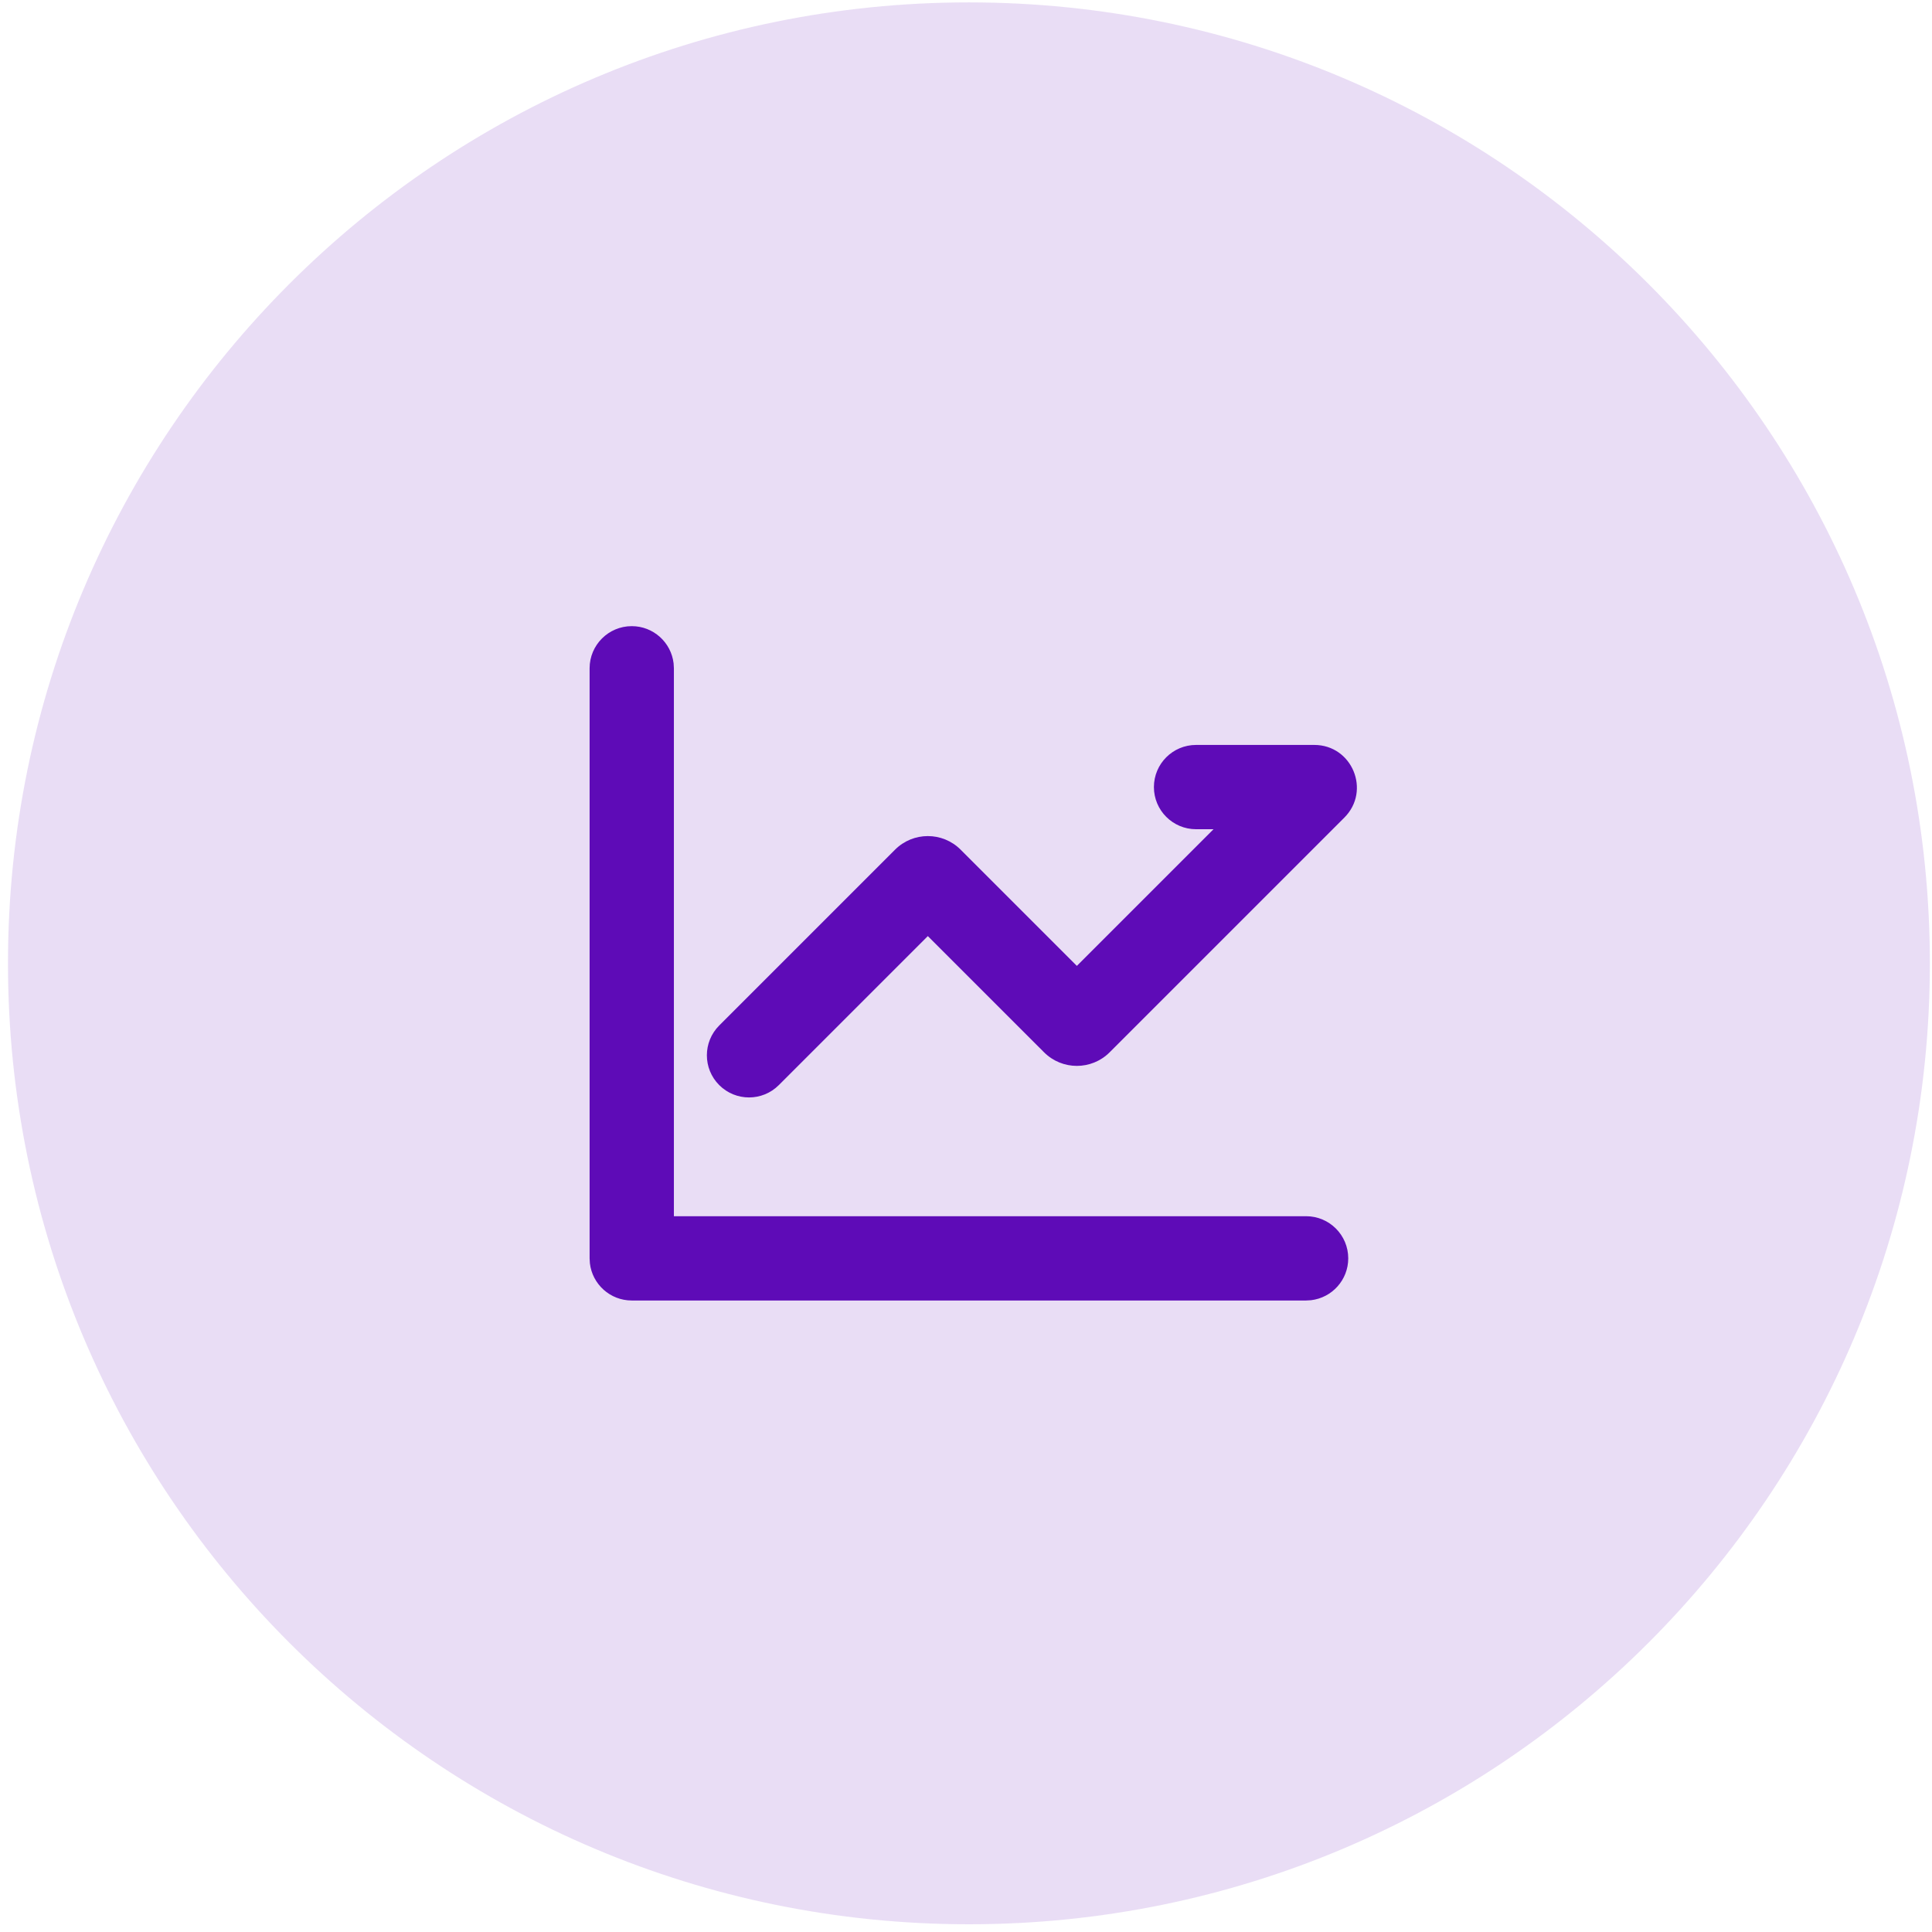
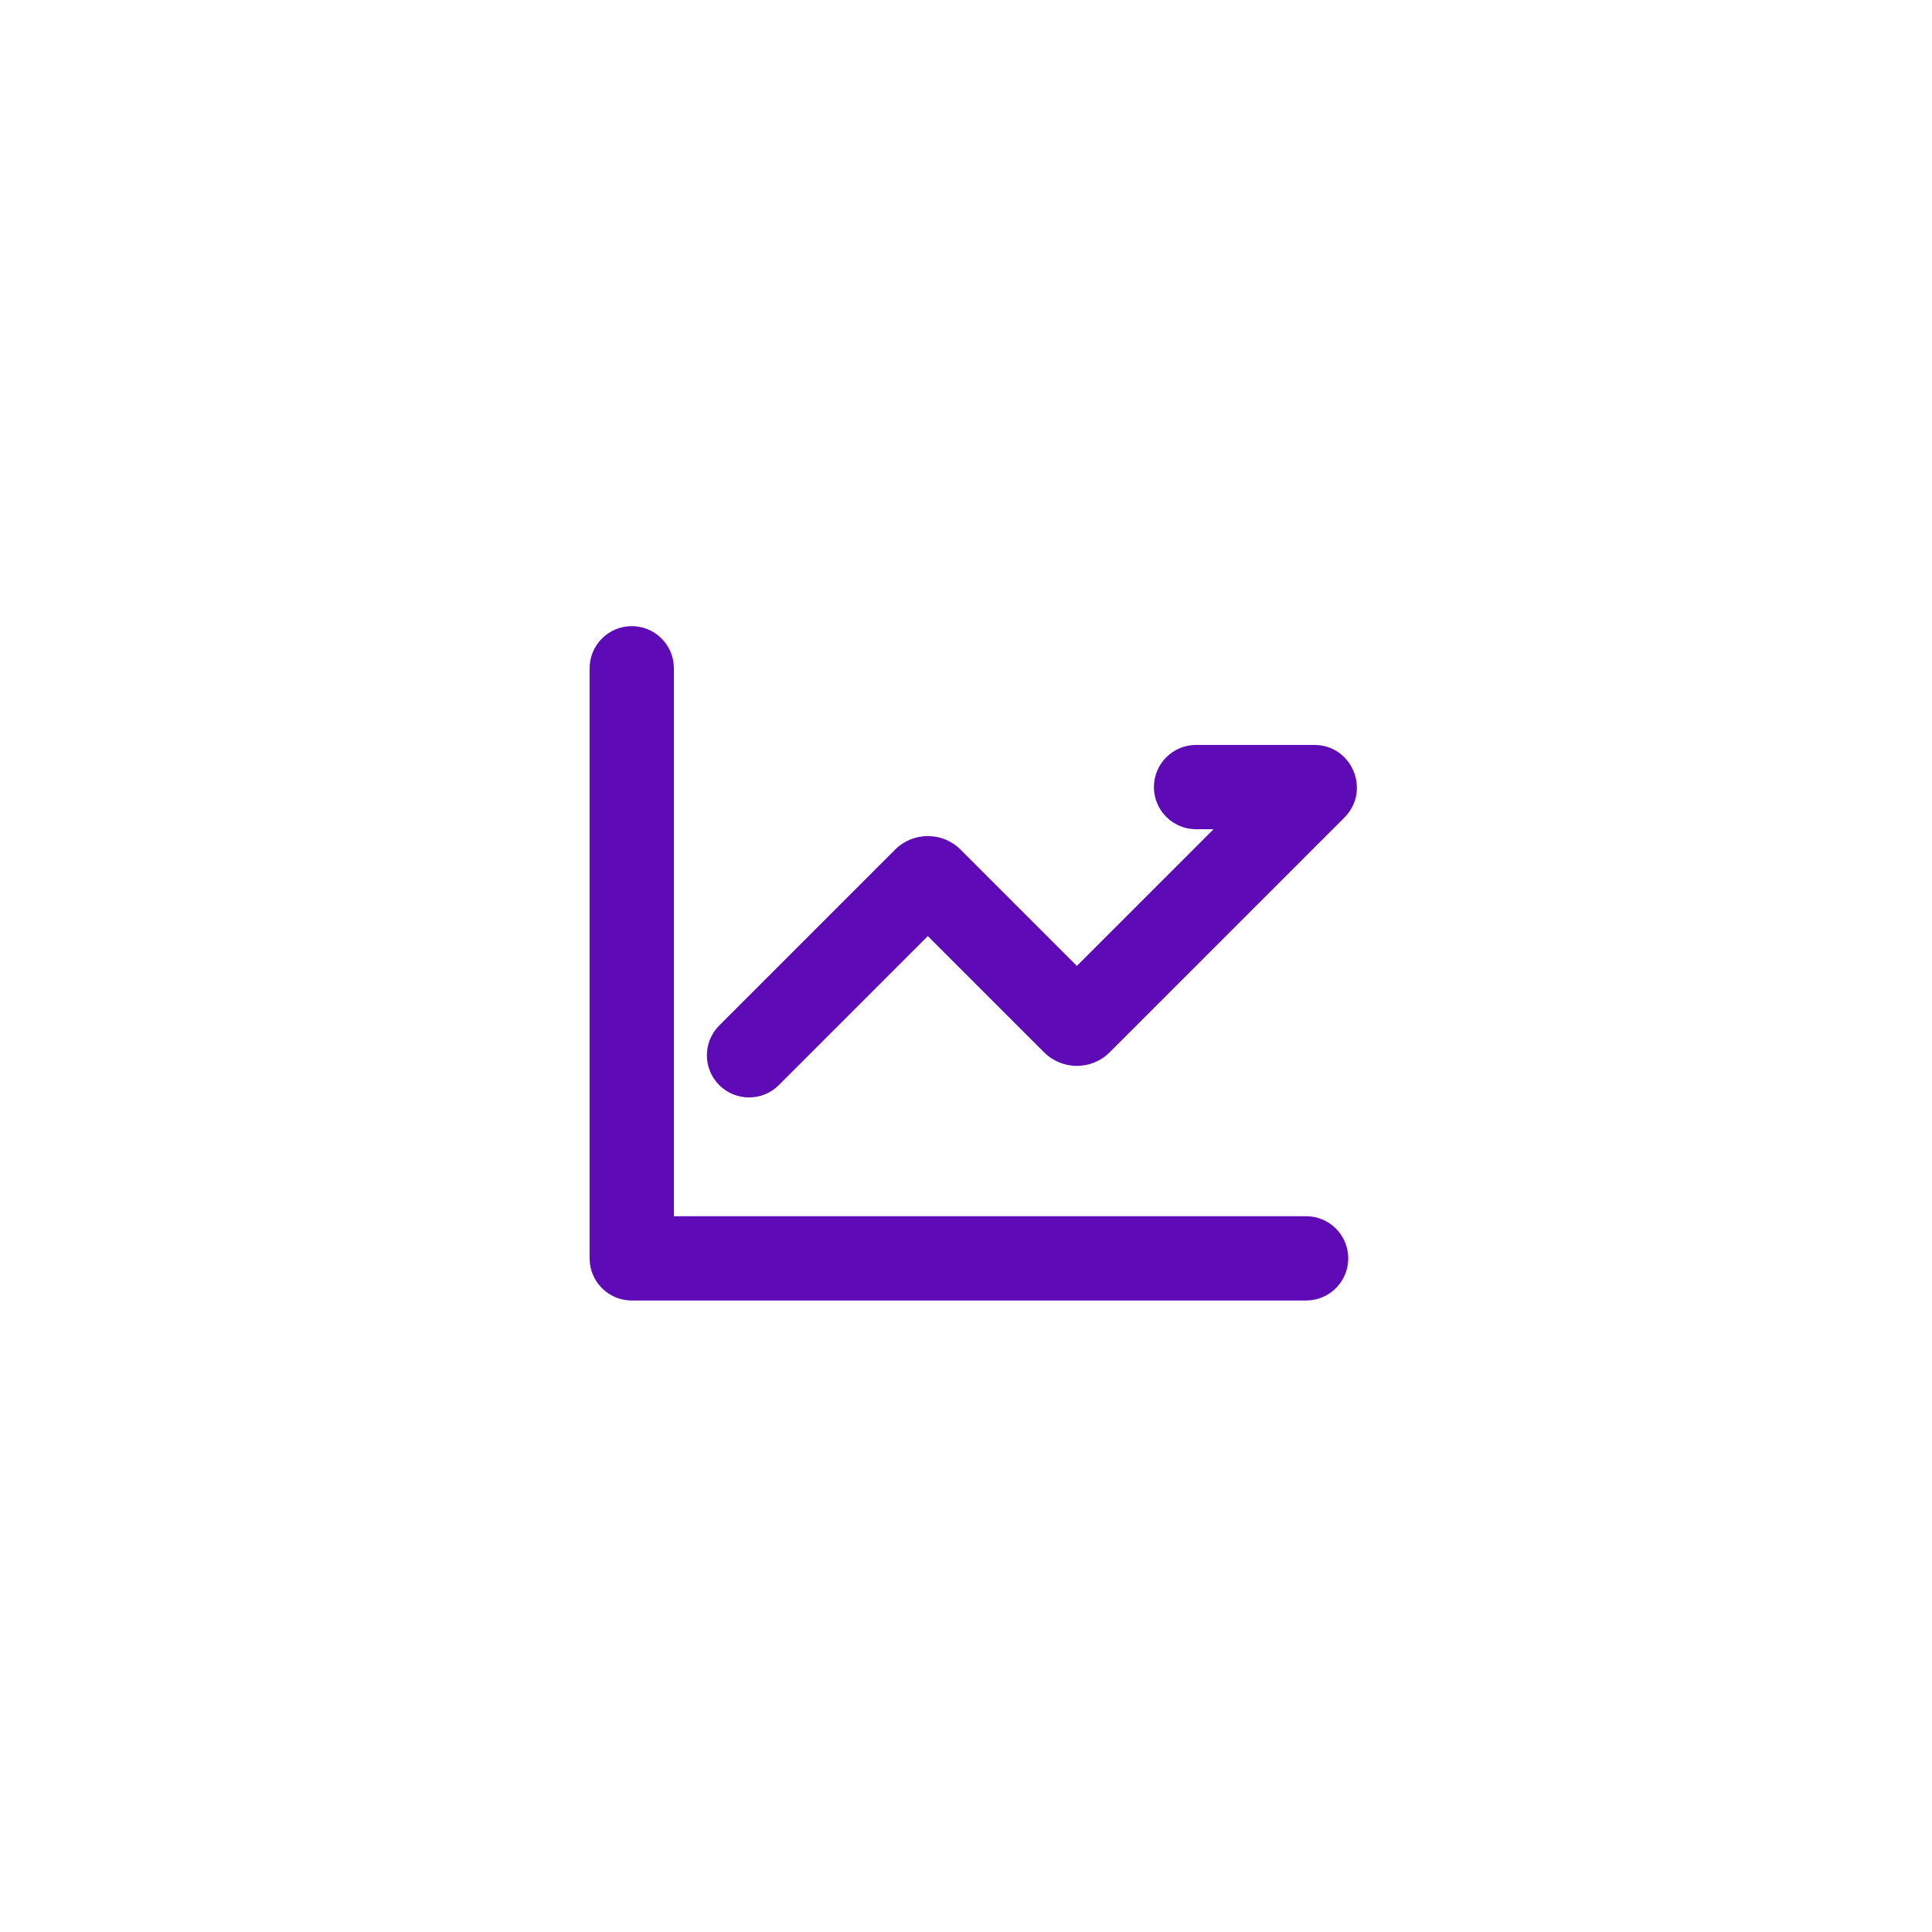
<svg xmlns="http://www.w3.org/2000/svg" width="191" height="191" viewBox="0 0 191 191" fill="none">
-   <path opacity="0.14" d="M95.789 190.236C148.256 190.236 190.789 147.703 190.789 95.236C190.789 42.769 148.256 0.236 95.789 0.236C43.322 0.236 0.789 42.769 0.789 95.236C0.789 147.703 43.322 190.236 95.789 190.236Z" fill="#5E0BB7" />
  <path d="M62.456 61.902C64.593 61.902 66.354 63.511 66.594 65.583L66.622 66.069V120.236H129.122C131.424 120.236 133.289 122.101 133.289 124.402C133.289 126.539 131.681 128.3 129.608 128.541L129.122 128.569H62.456C60.319 128.569 58.558 126.961 58.317 124.888L58.289 124.402V66.069C58.289 63.768 60.155 61.902 62.456 61.902ZM129.929 73.645C133.678 73.645 135.555 78.178 132.904 80.829L109.7 104.033C107.91 105.823 105.008 105.823 103.218 104.033L91.727 92.543L76.996 107.274C75.369 108.901 72.731 108.901 71.103 107.274C69.476 105.647 69.476 103.009 71.103 101.382L88.487 83.998C90.277 82.209 93.179 82.209 94.968 83.998L106.459 95.489L119.97 81.978H118.244C115.943 81.978 114.077 80.112 114.077 77.811C114.077 75.51 115.943 73.645 118.244 73.645H129.929Z" fill="#5E0BB7" />
</svg>